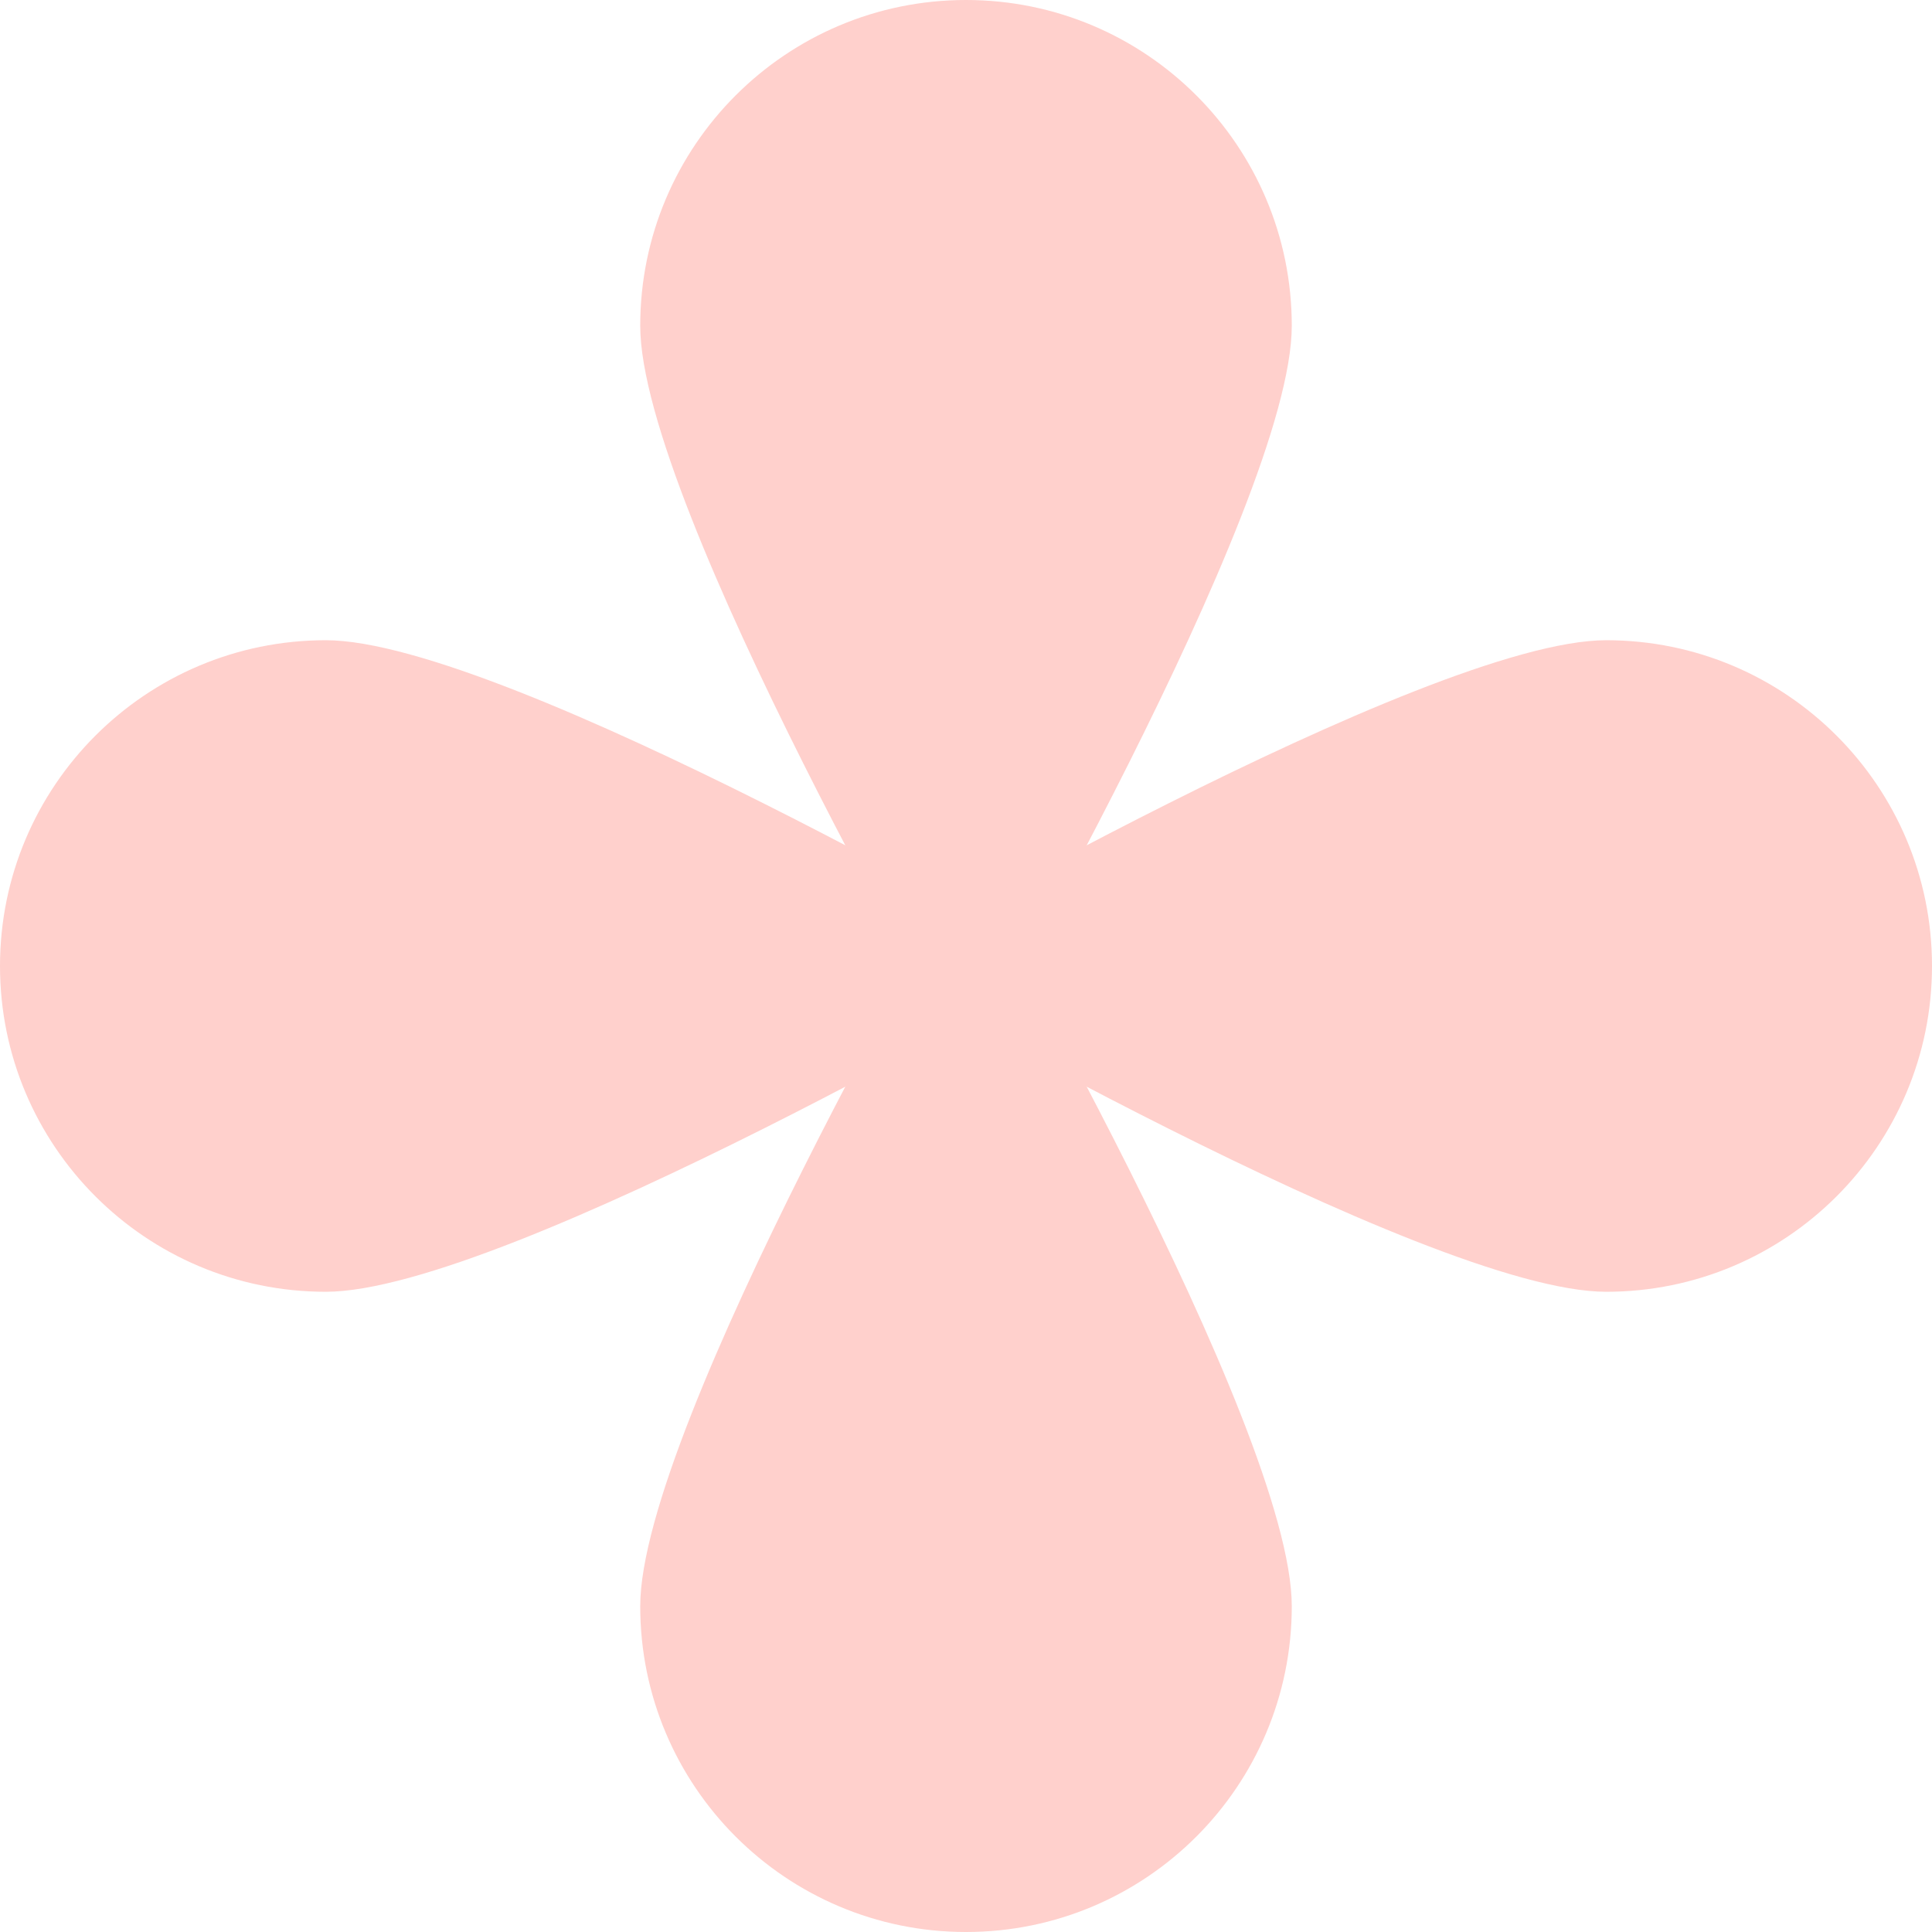
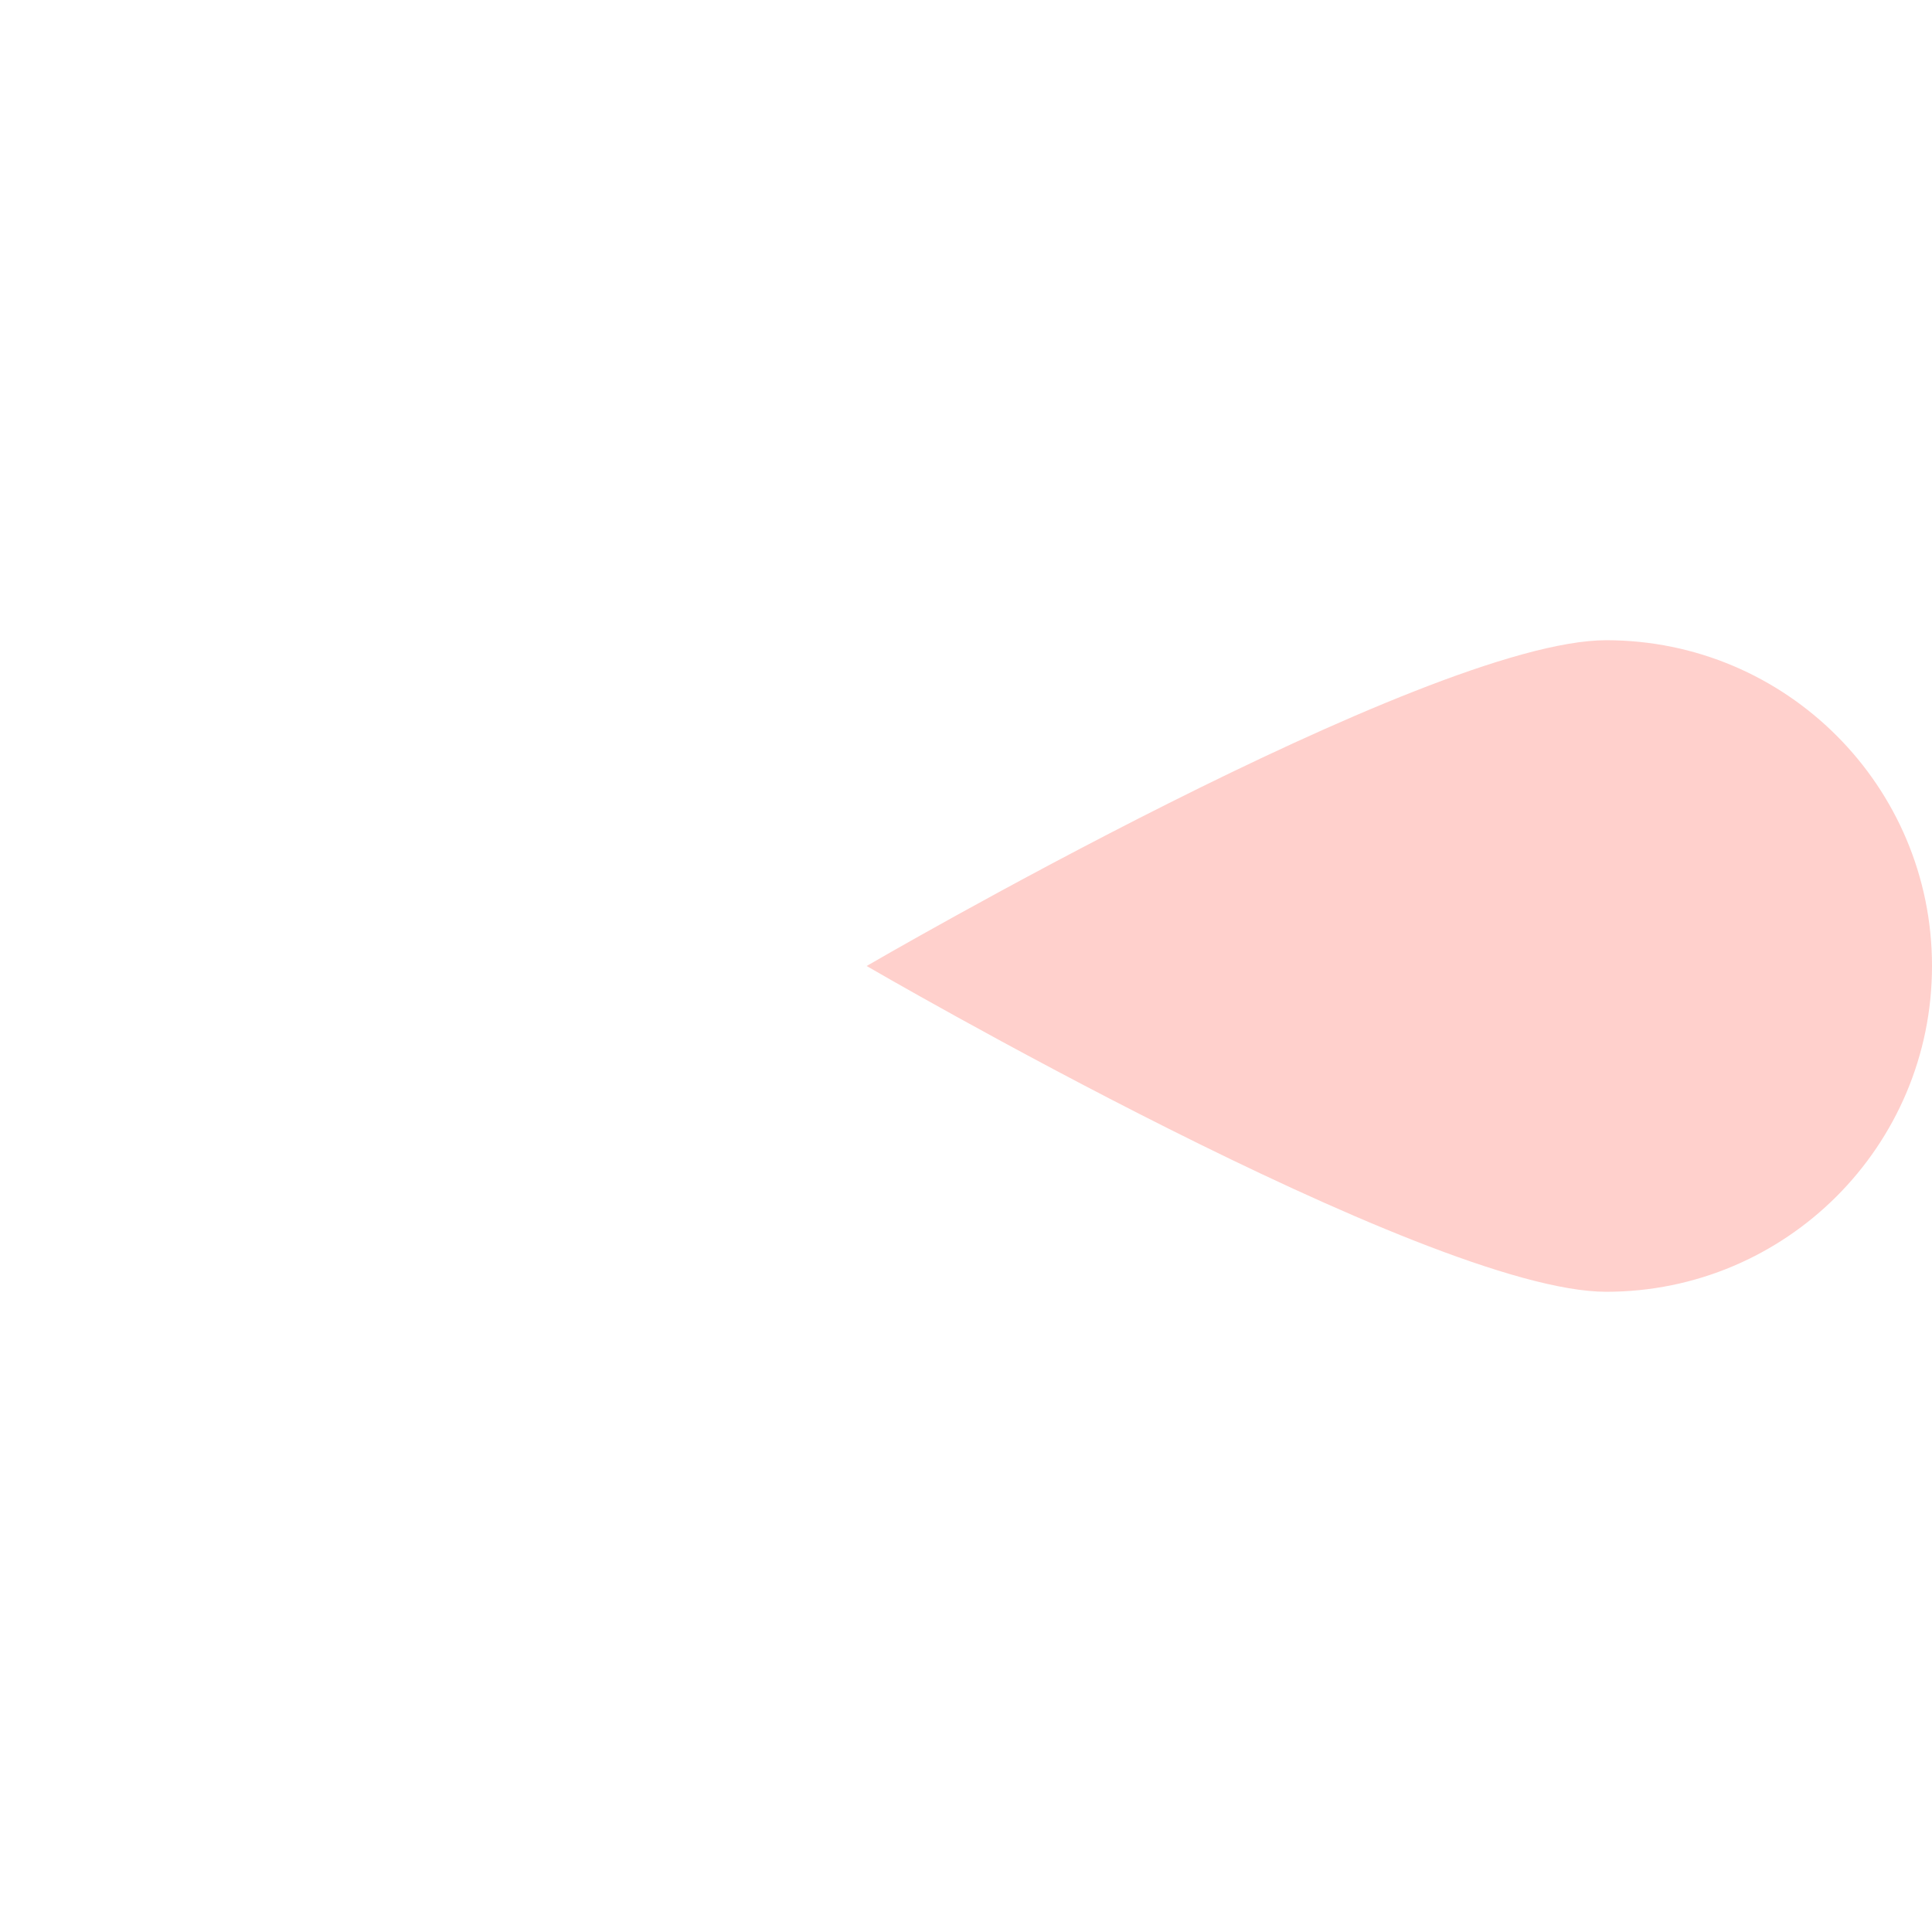
<svg xmlns="http://www.w3.org/2000/svg" width="103" height="103" viewBox="0 0 103 103" fill="none">
-   <path d="M68.868 17.368C68.868 26.961 51.5 56.797 51.5 56.797C51.5 56.797 34.132 26.961 34.132 17.368C34.132 7.776 41.908 0 51.5 0C61.092 0 68.868 7.776 68.868 17.368Z" fill="#FFD0CC" />
-   <path d="M34.132 85.632C34.132 76.039 51.5 46.203 51.5 46.203C51.5 46.203 68.868 76.039 68.868 85.632C68.868 95.224 61.093 103 51.5 103C41.908 103 34.132 95.224 34.132 85.632Z" fill="#FFD0CC" />
  <path d="M85.632 68.868C76.04 68.868 46.203 51.5 46.203 51.5C46.203 51.5 76.04 34.132 85.632 34.132C95.224 34.132 103 41.908 103 51.5C103 61.092 95.224 68.868 85.632 68.868Z" fill="#FFD0CC" />
-   <path d="M17.368 34.132C26.961 34.132 56.797 51.5 56.797 51.5C56.797 51.5 26.961 68.868 17.368 68.868C7.776 68.868 0 61.092 0 51.5C0 41.908 7.776 34.132 17.368 34.132Z" fill="#FFD0CC" />
</svg>